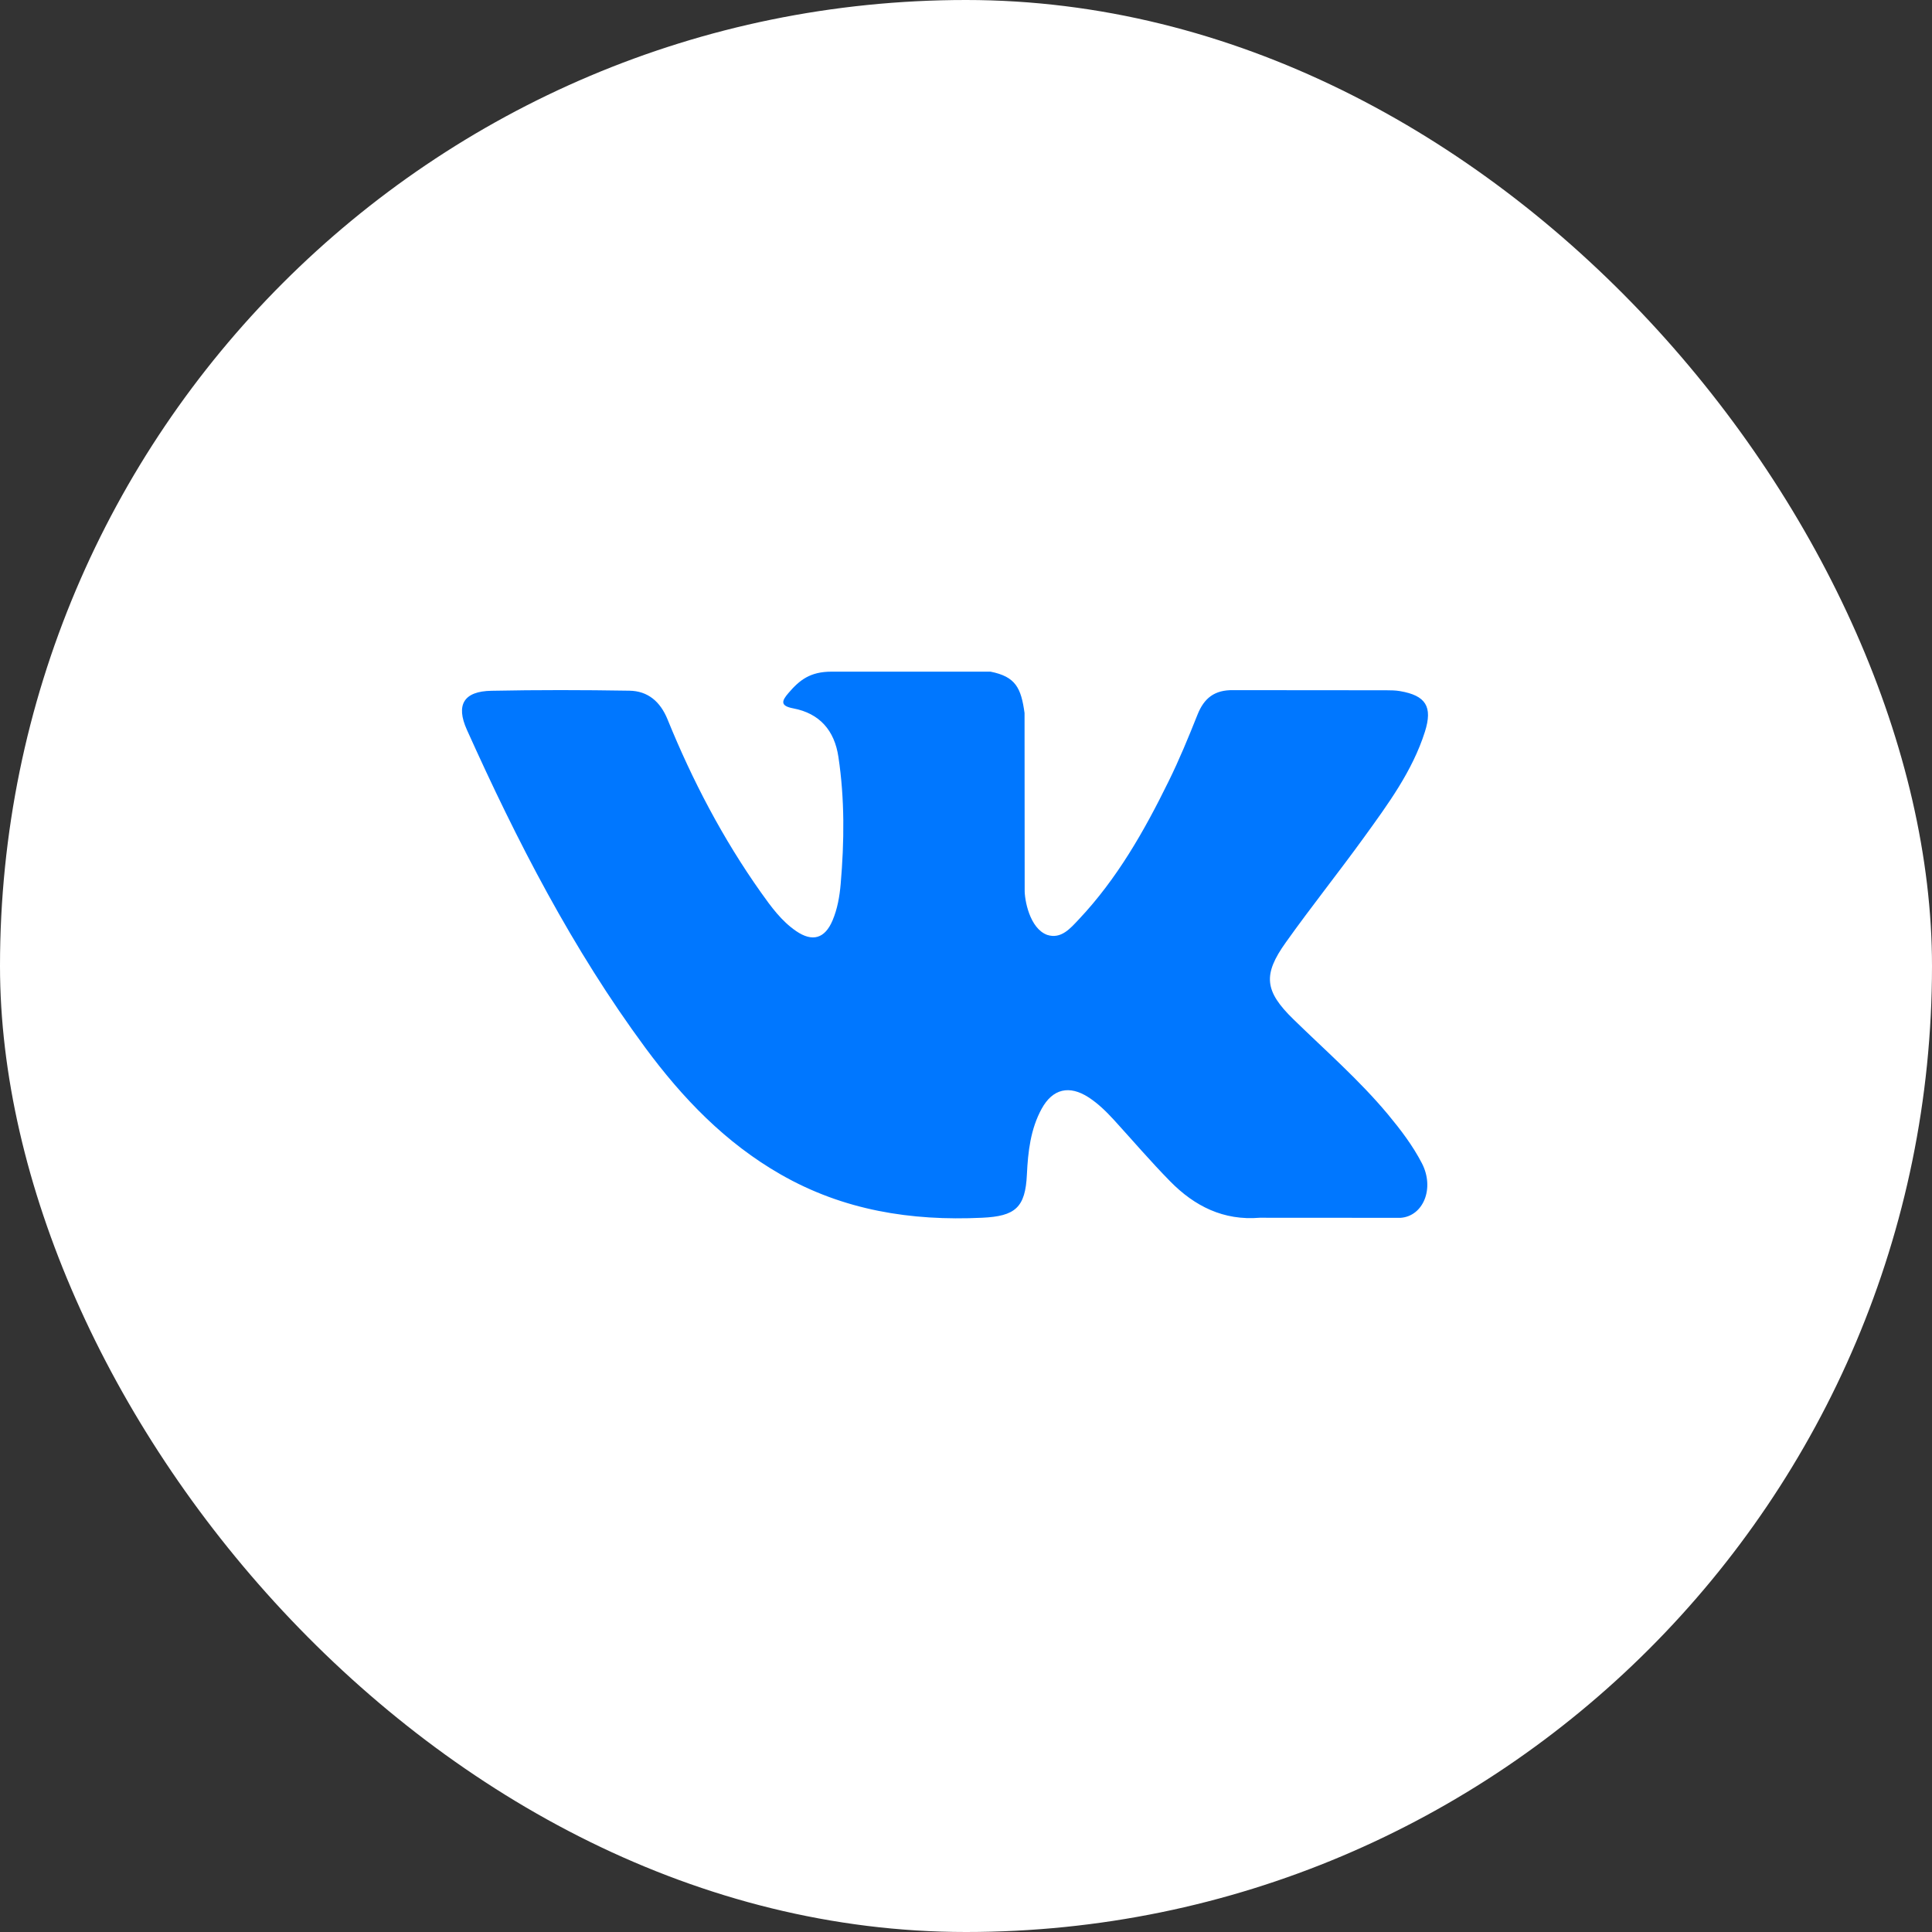
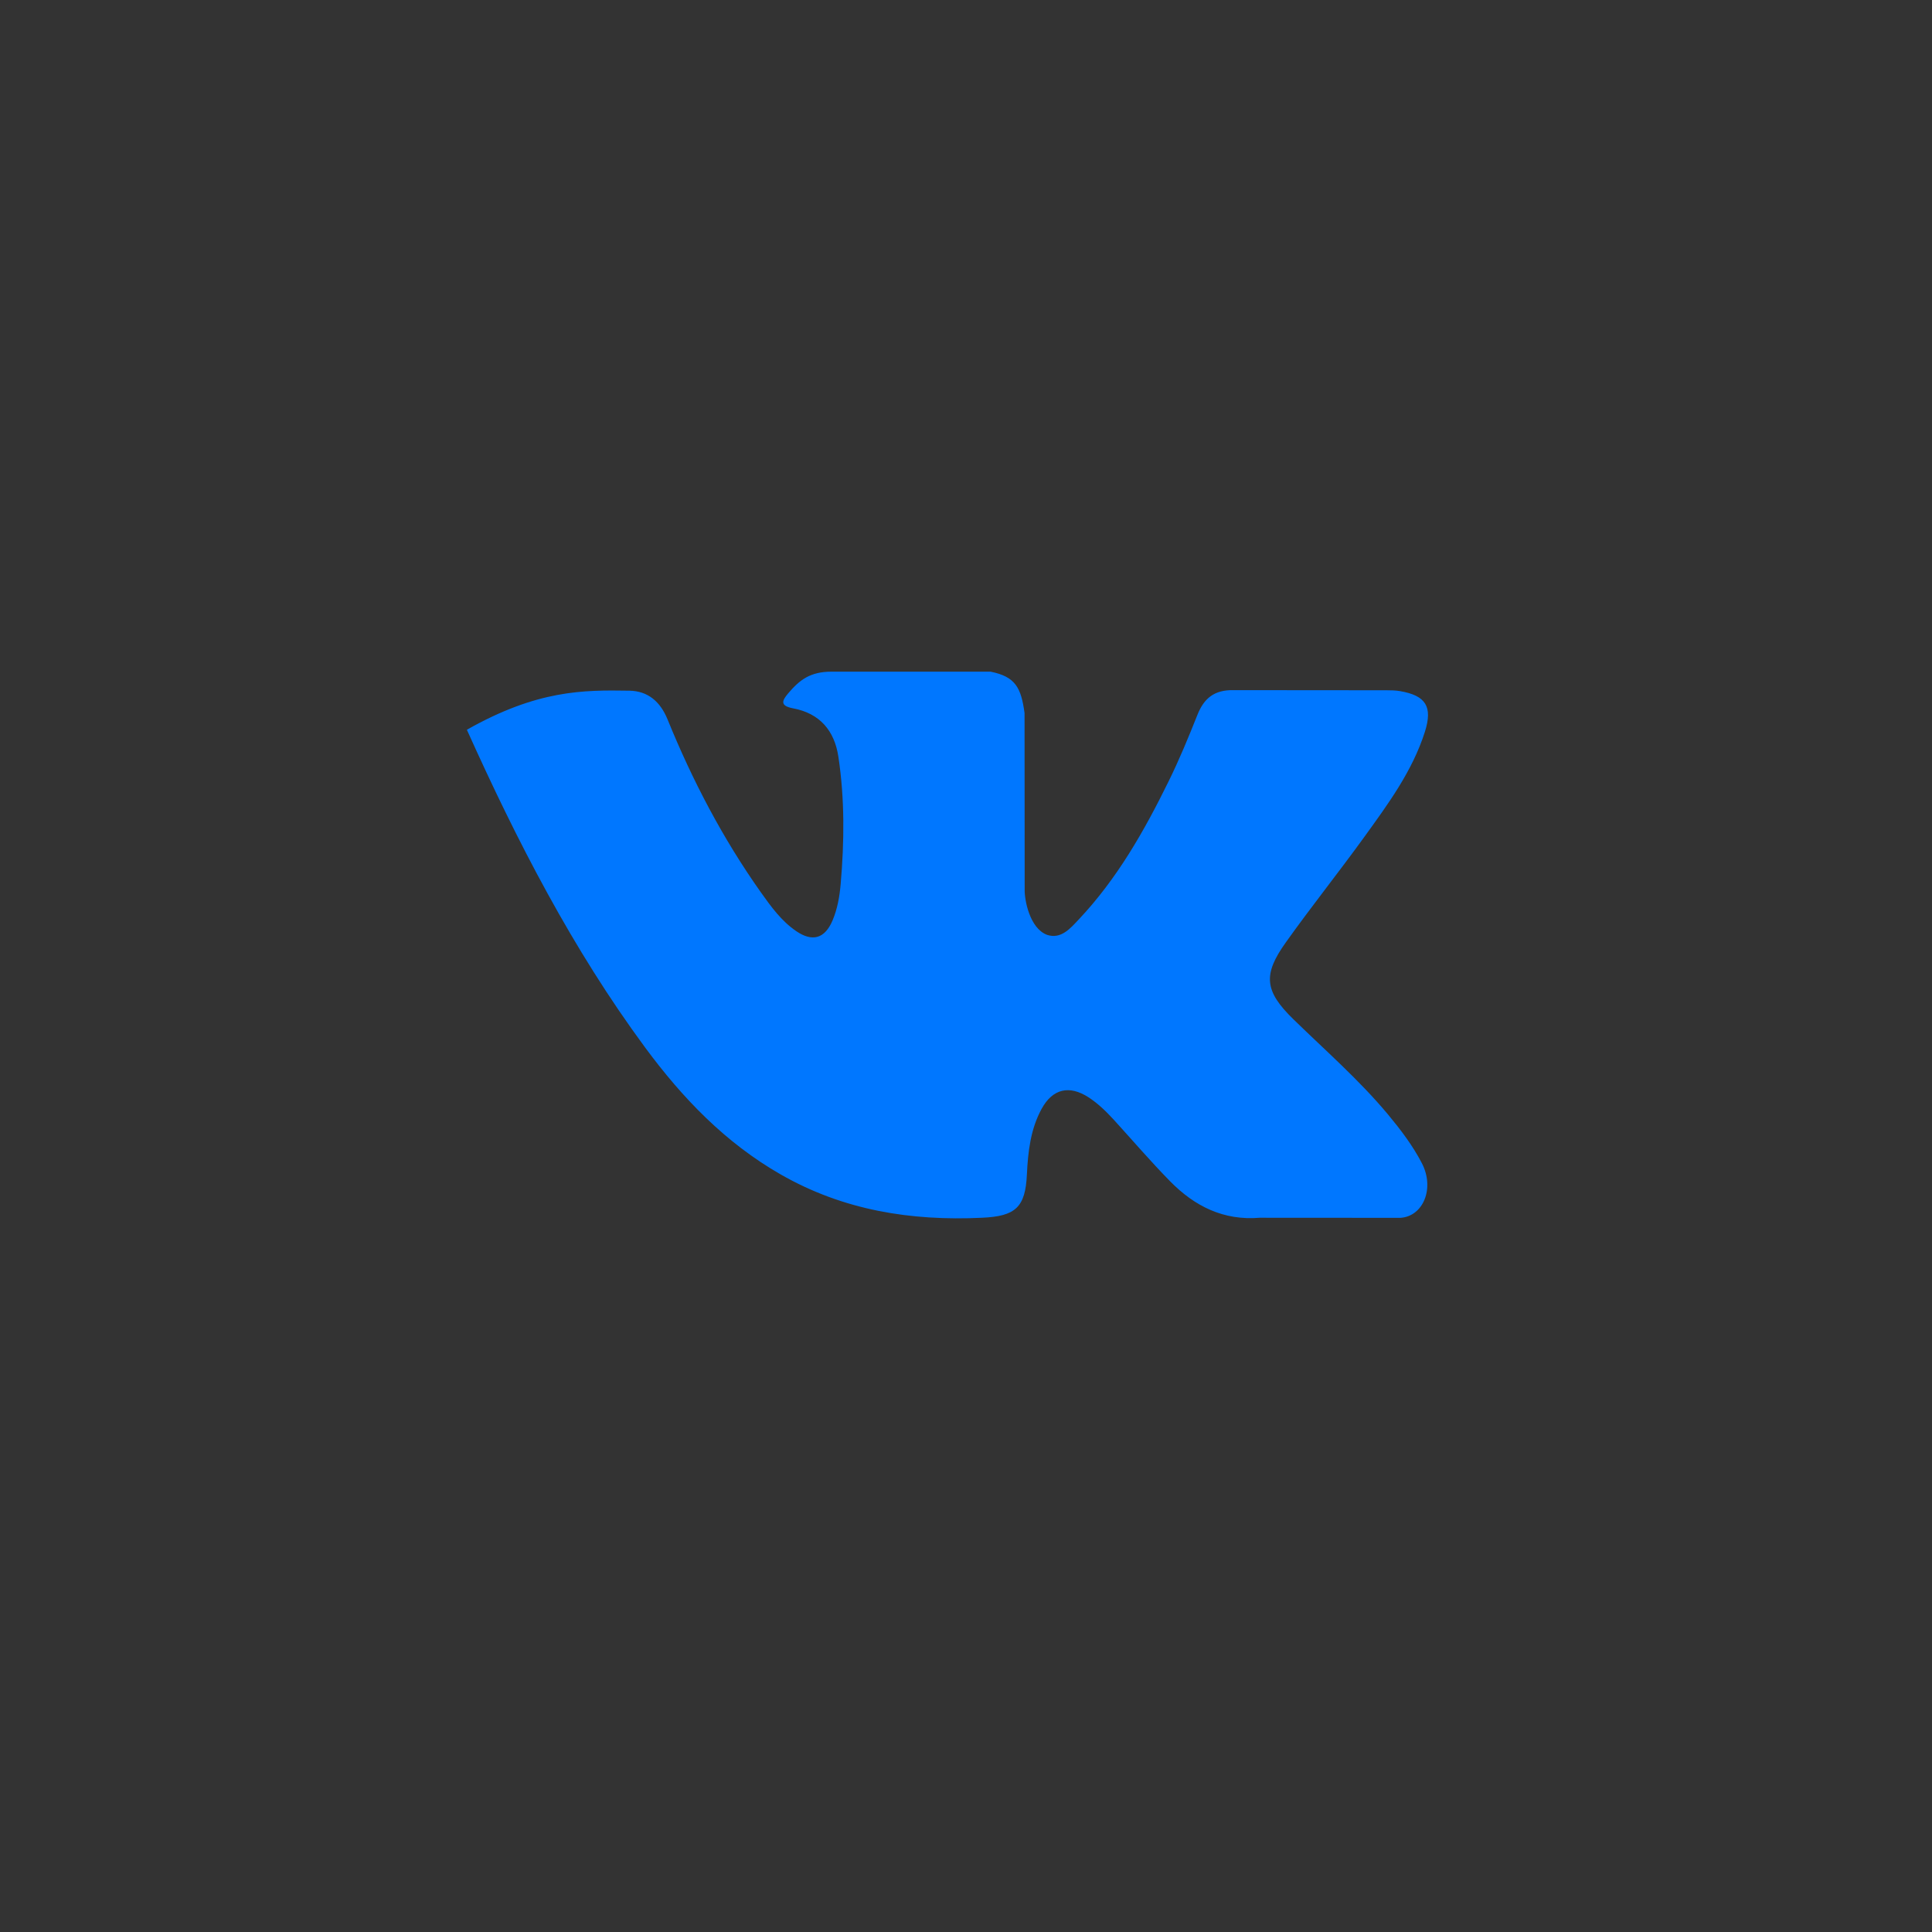
<svg xmlns="http://www.w3.org/2000/svg" width="46" height="46" viewBox="0 0 46 46" fill="none">
  <rect x="0" y="0" width="46" height="46" fill="#333333" stroke="none" />
-   <rect width="46" height="46" rx="23" fill="white" />
-   <path fill-rule="evenodd" clip-rule="evenodd" d="M30.795 24.268C31.558 25.013 32.363 25.714 33.047 26.534C33.349 26.898 33.636 27.274 33.855 27.697C34.165 28.298 33.884 28.96 33.345 28.996L29.994 28.994C29.13 29.066 28.441 28.718 27.861 28.127C27.397 27.655 26.967 27.152 26.521 26.663C26.338 26.464 26.147 26.276 25.918 26.127C25.461 25.831 25.064 25.921 24.802 26.398C24.536 26.884 24.476 27.421 24.45 27.962C24.414 28.751 24.175 28.958 23.383 28.994C21.689 29.074 20.081 28.818 18.588 27.963C17.272 27.21 16.251 26.147 15.362 24.943C13.632 22.599 12.307 20.023 11.116 17.375C10.848 16.778 11.044 16.458 11.702 16.447C12.796 16.425 13.889 16.427 14.983 16.445C15.427 16.451 15.721 16.706 15.893 17.126C16.484 18.58 17.208 19.964 18.116 21.246C18.358 21.587 18.605 21.929 18.956 22.169C19.345 22.435 19.64 22.347 19.823 21.914C19.939 21.64 19.99 21.344 20.016 21.05C20.103 20.039 20.114 19.029 19.962 18.021C19.869 17.392 19.515 16.985 18.887 16.866C18.567 16.806 18.614 16.686 18.77 16.504C19.039 16.188 19.292 15.992 19.797 15.992H23.584C24.18 16.11 24.312 16.378 24.394 16.977L24.397 21.184C24.391 21.416 24.513 22.105 24.932 22.259C25.266 22.368 25.487 22.101 25.688 21.888C26.595 20.926 27.242 19.789 27.82 18.611C28.076 18.093 28.297 17.556 28.511 17.018C28.669 16.62 28.918 16.424 29.367 16.432L33.011 16.435C33.119 16.435 33.229 16.437 33.333 16.455C33.948 16.56 34.116 16.824 33.926 17.424C33.627 18.364 33.046 19.148 32.477 19.936C31.869 20.777 31.219 21.589 30.617 22.435C30.063 23.208 30.107 23.597 30.795 24.268Z" fill="#0077FF" />
+   <path fill-rule="evenodd" clip-rule="evenodd" d="M30.795 24.268C31.558 25.013 32.363 25.714 33.047 26.534C33.349 26.898 33.636 27.274 33.855 27.697C34.165 28.298 33.884 28.96 33.345 28.996L29.994 28.994C29.13 29.066 28.441 28.718 27.861 28.127C27.397 27.655 26.967 27.152 26.521 26.663C26.338 26.464 26.147 26.276 25.918 26.127C25.461 25.831 25.064 25.921 24.802 26.398C24.536 26.884 24.476 27.421 24.45 27.962C24.414 28.751 24.175 28.958 23.383 28.994C21.689 29.074 20.081 28.818 18.588 27.963C17.272 27.21 16.251 26.147 15.362 24.943C13.632 22.599 12.307 20.023 11.116 17.375C12.796 16.425 13.889 16.427 14.983 16.445C15.427 16.451 15.721 16.706 15.893 17.126C16.484 18.58 17.208 19.964 18.116 21.246C18.358 21.587 18.605 21.929 18.956 22.169C19.345 22.435 19.64 22.347 19.823 21.914C19.939 21.64 19.99 21.344 20.016 21.05C20.103 20.039 20.114 19.029 19.962 18.021C19.869 17.392 19.515 16.985 18.887 16.866C18.567 16.806 18.614 16.686 18.77 16.504C19.039 16.188 19.292 15.992 19.797 15.992H23.584C24.18 16.11 24.312 16.378 24.394 16.977L24.397 21.184C24.391 21.416 24.513 22.105 24.932 22.259C25.266 22.368 25.487 22.101 25.688 21.888C26.595 20.926 27.242 19.789 27.82 18.611C28.076 18.093 28.297 17.556 28.511 17.018C28.669 16.62 28.918 16.424 29.367 16.432L33.011 16.435C33.119 16.435 33.229 16.437 33.333 16.455C33.948 16.56 34.116 16.824 33.926 17.424C33.627 18.364 33.046 19.148 32.477 19.936C31.869 20.777 31.219 21.589 30.617 22.435C30.063 23.208 30.107 23.597 30.795 24.268Z" fill="#0077FF" />
</svg>